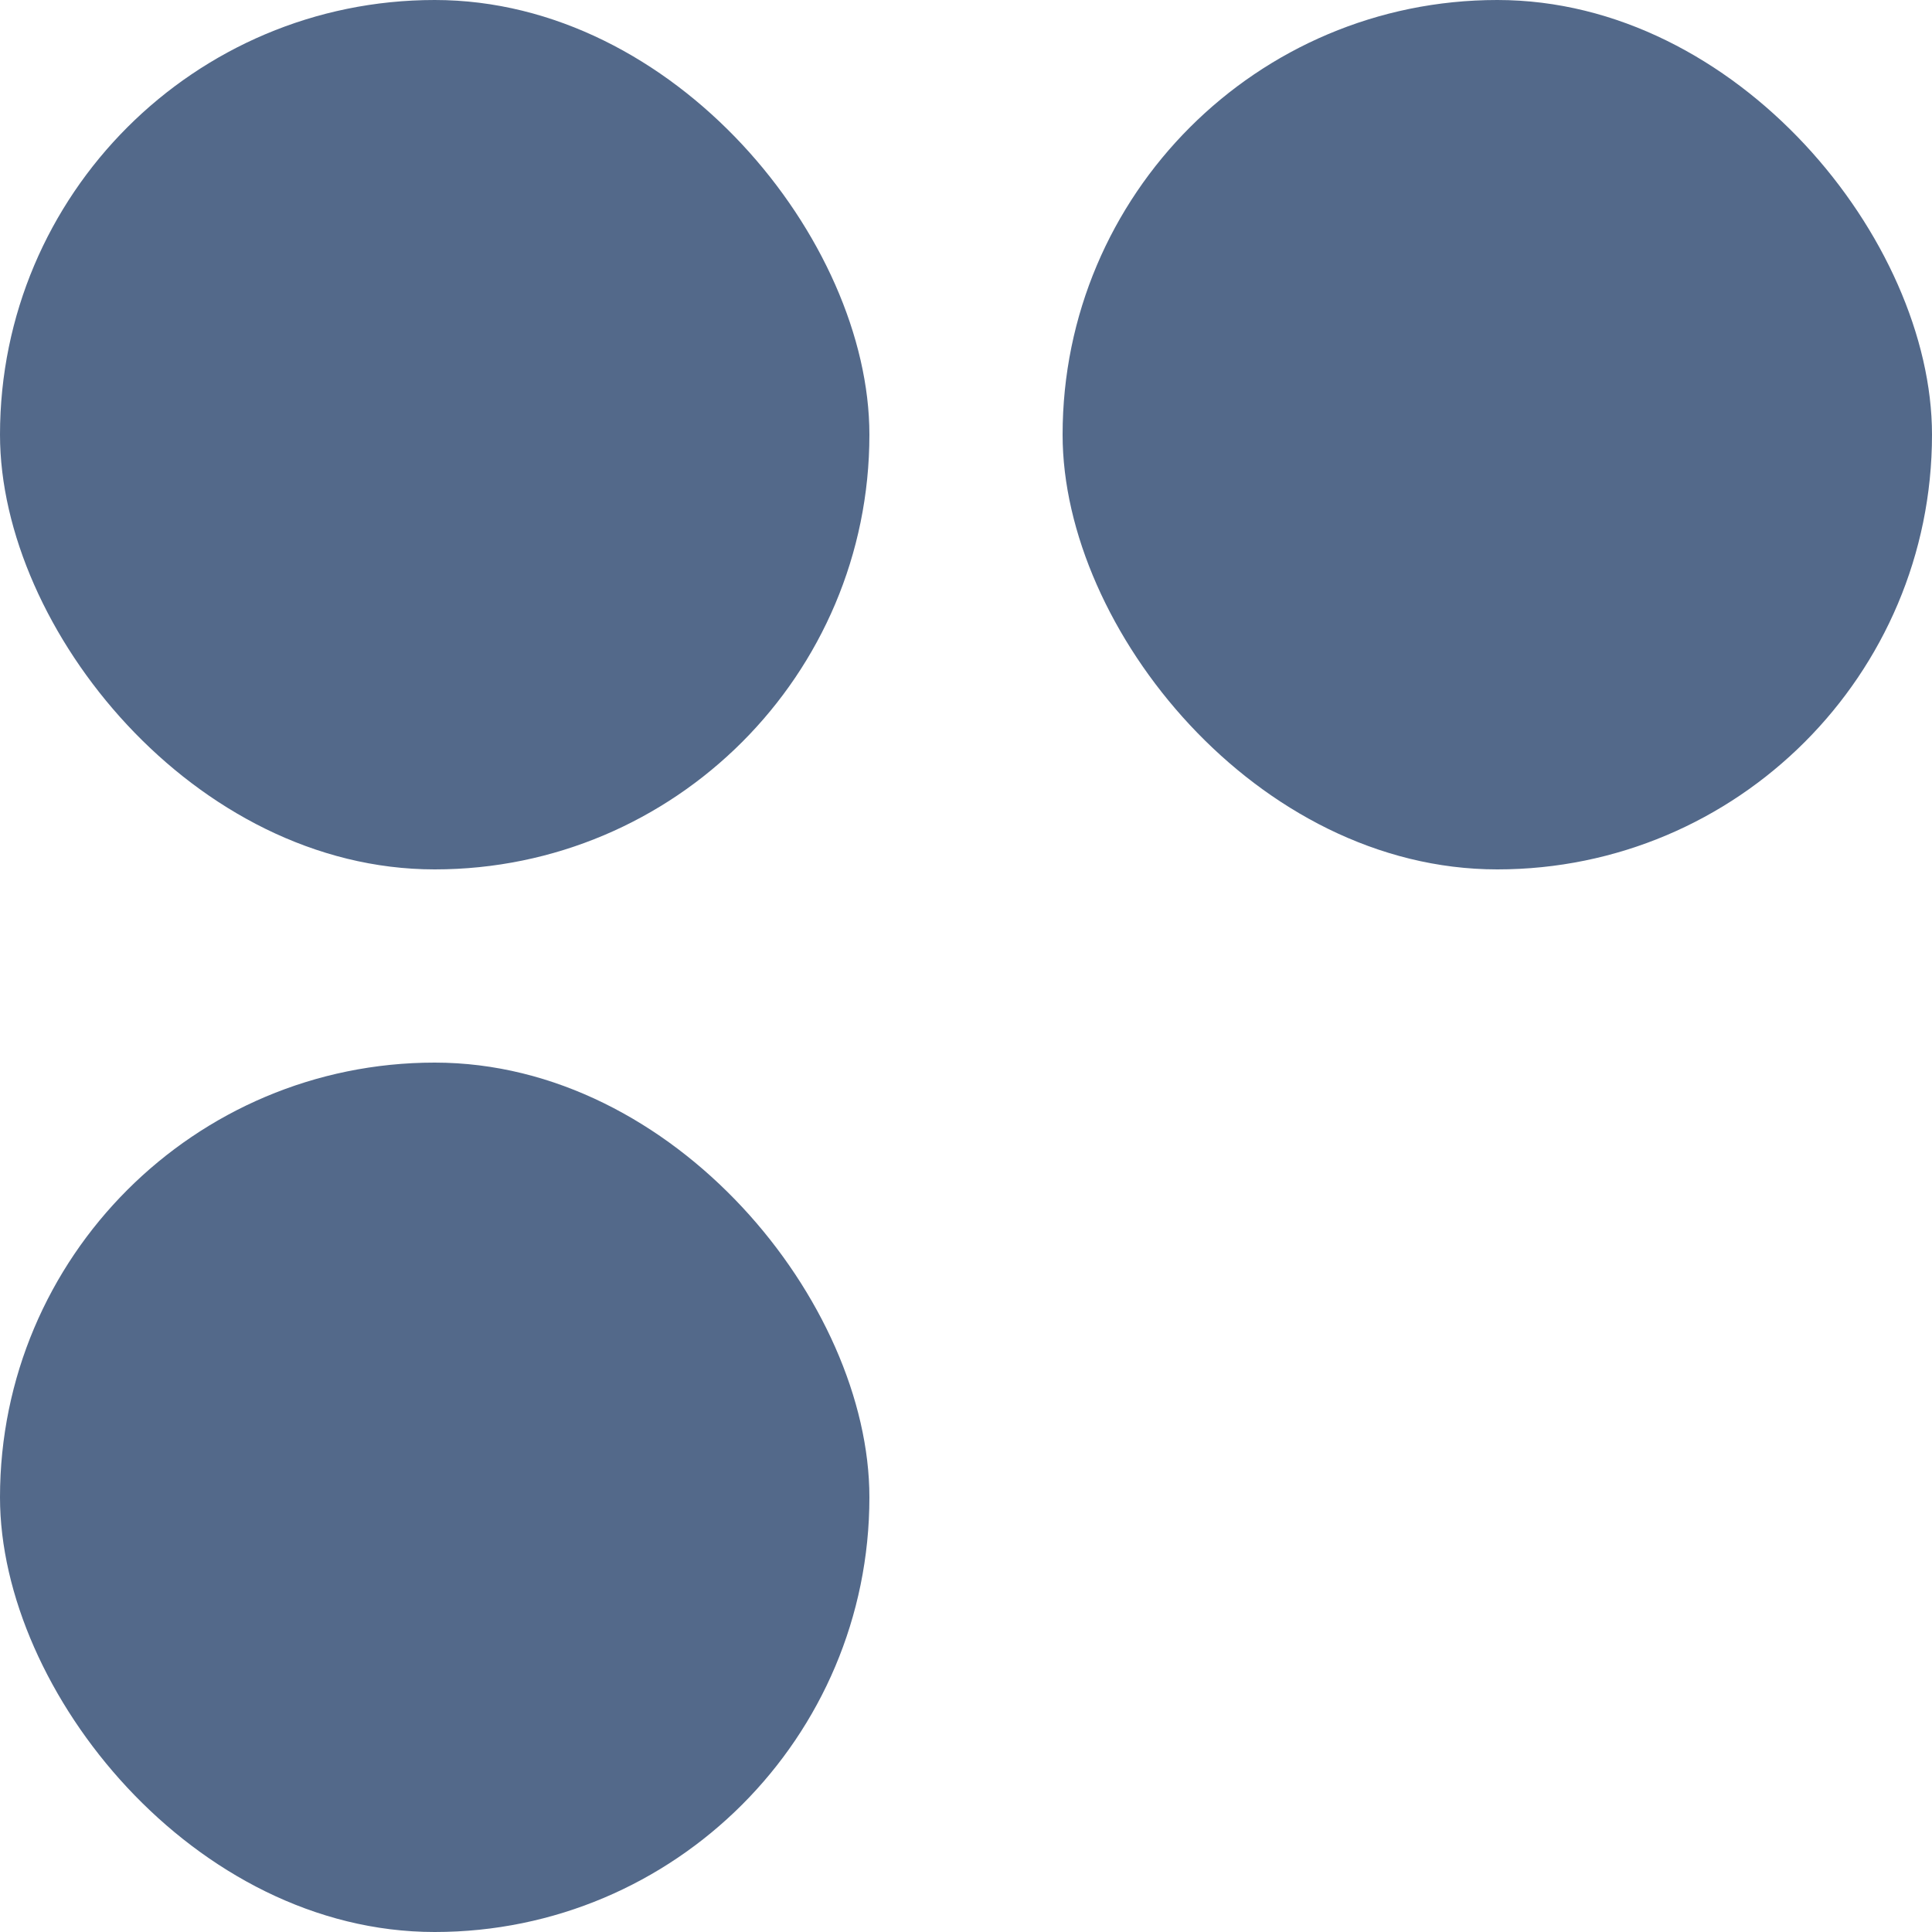
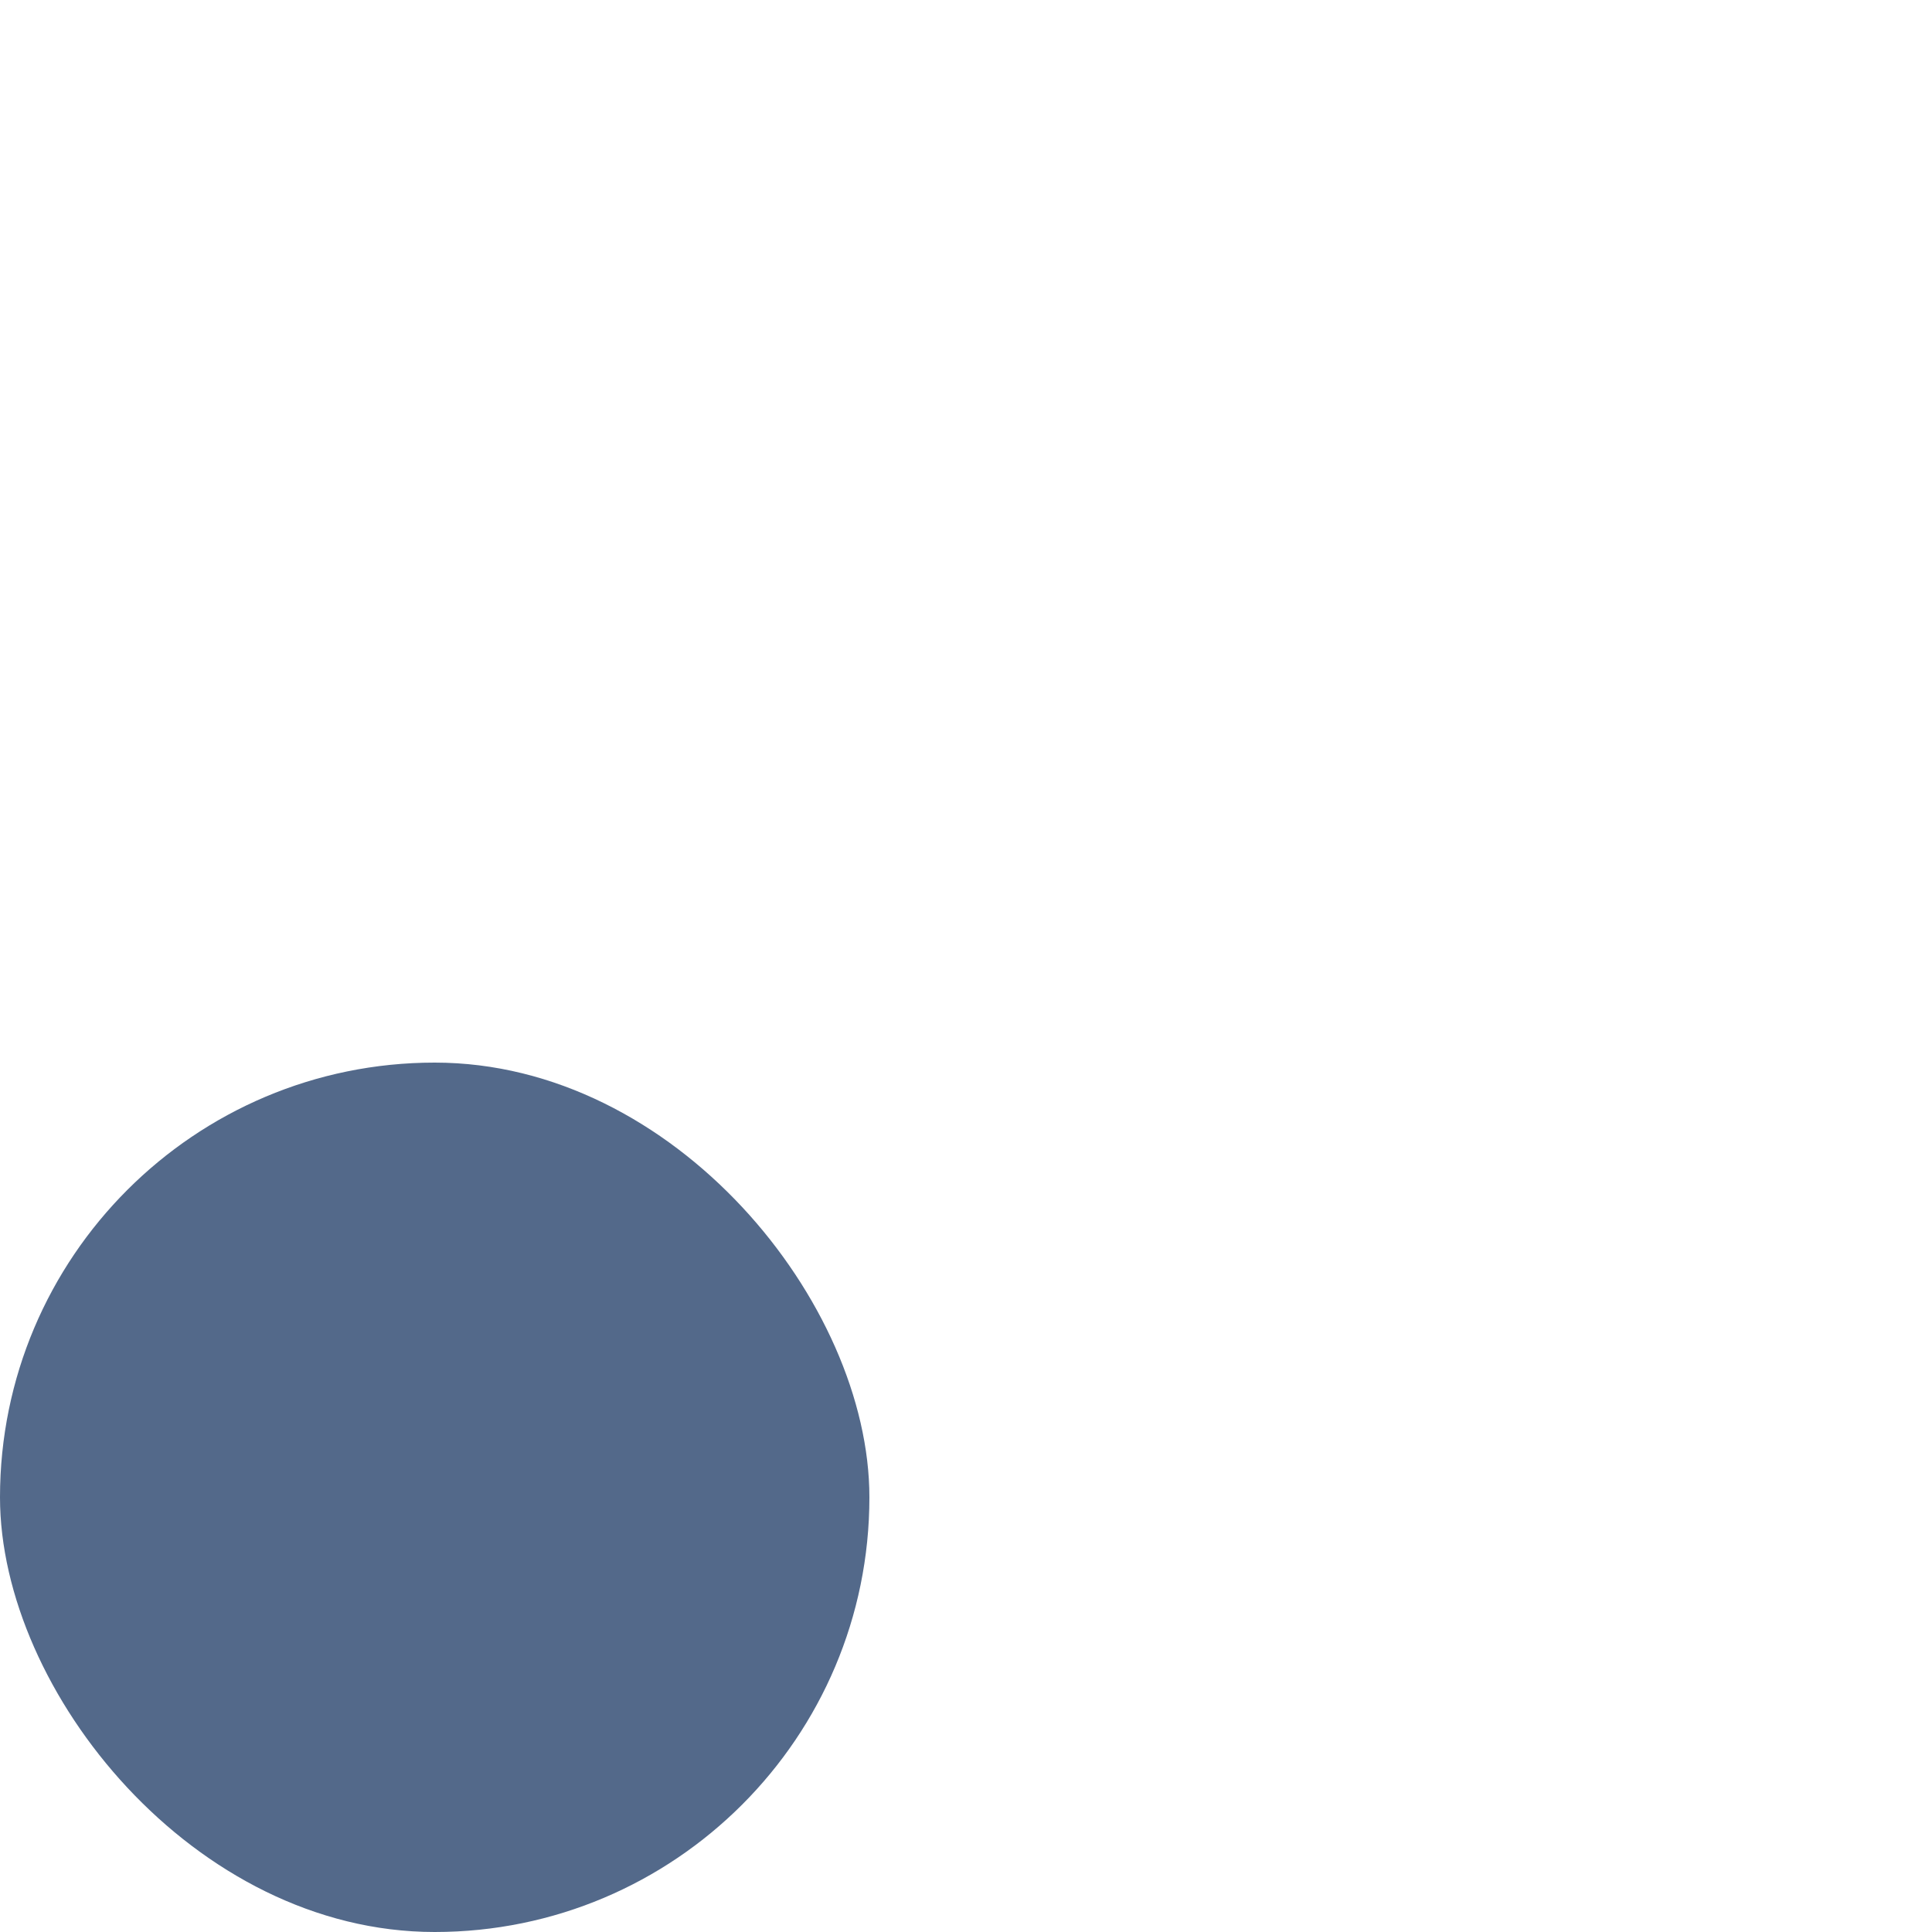
<svg xmlns="http://www.w3.org/2000/svg" width="40" height="40" viewBox="0 0 40 40" fill="none">
-   <rect width="18" height="18" rx="9" fill="#53698A" />
-   <rect x="22" width="18" height="18" rx="9" fill="#53698A" />
  <rect y="22" width="18" height="18" rx="9" fill="#53698A" />
</svg>